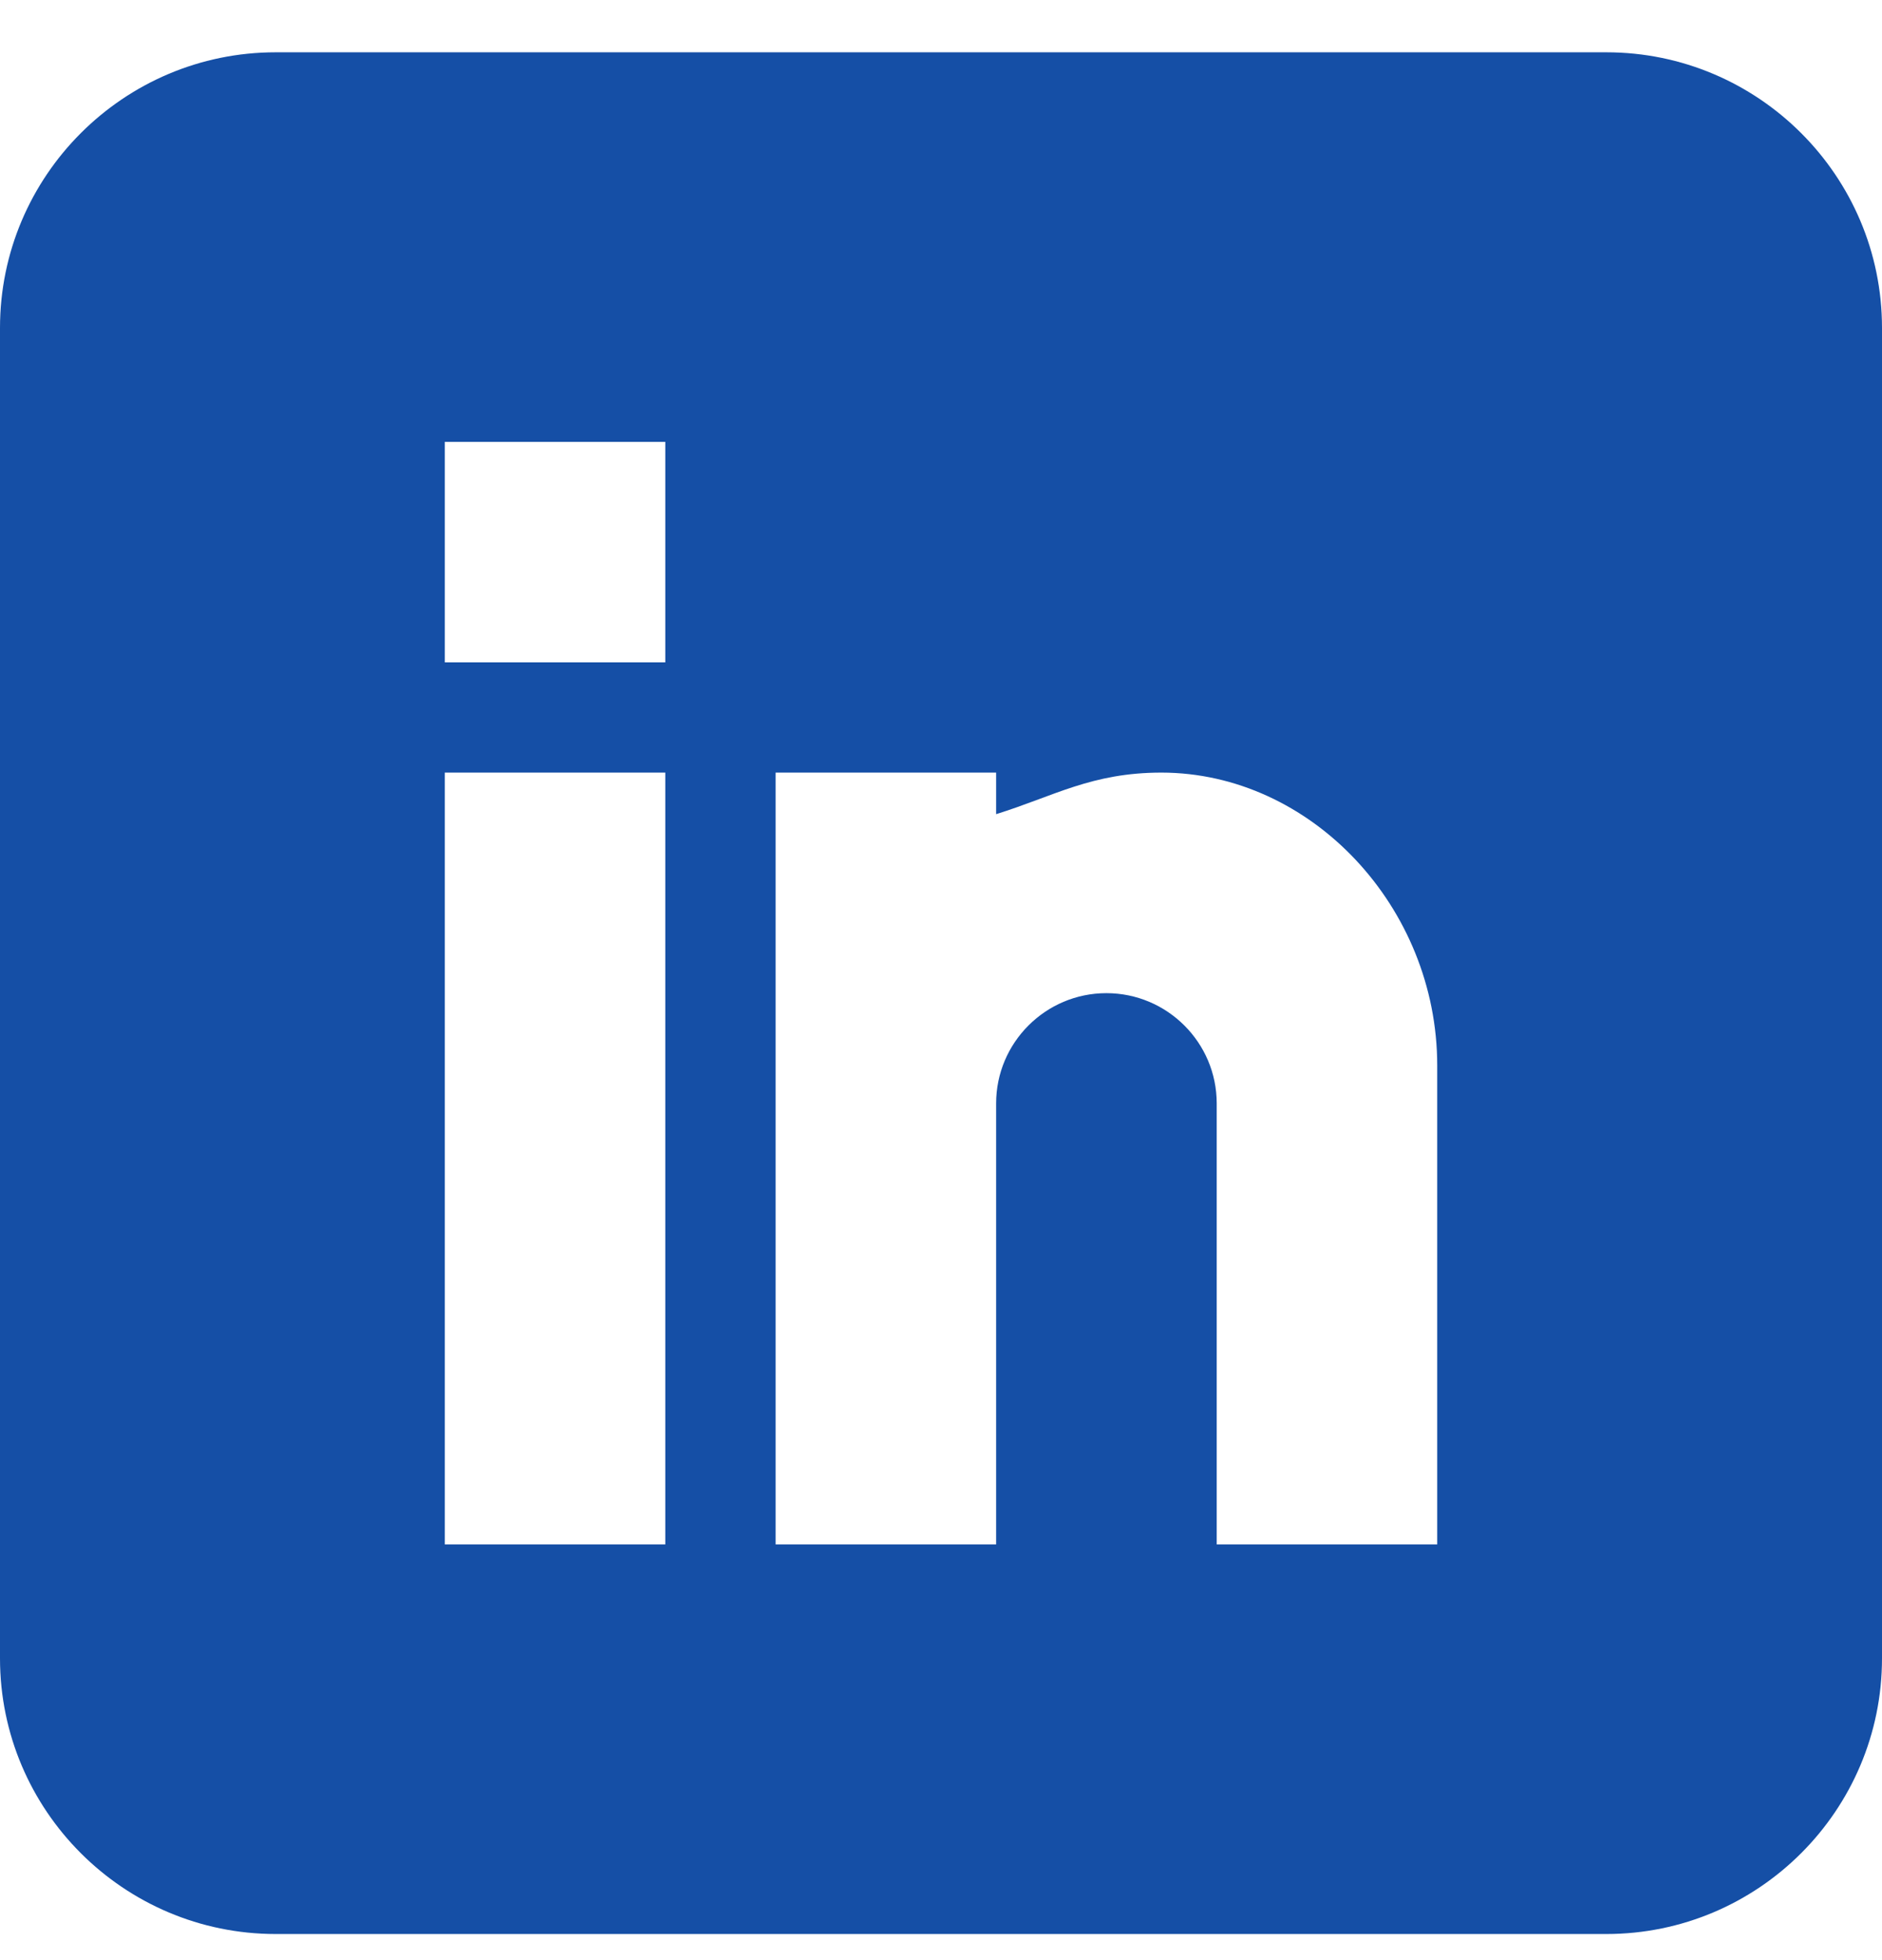
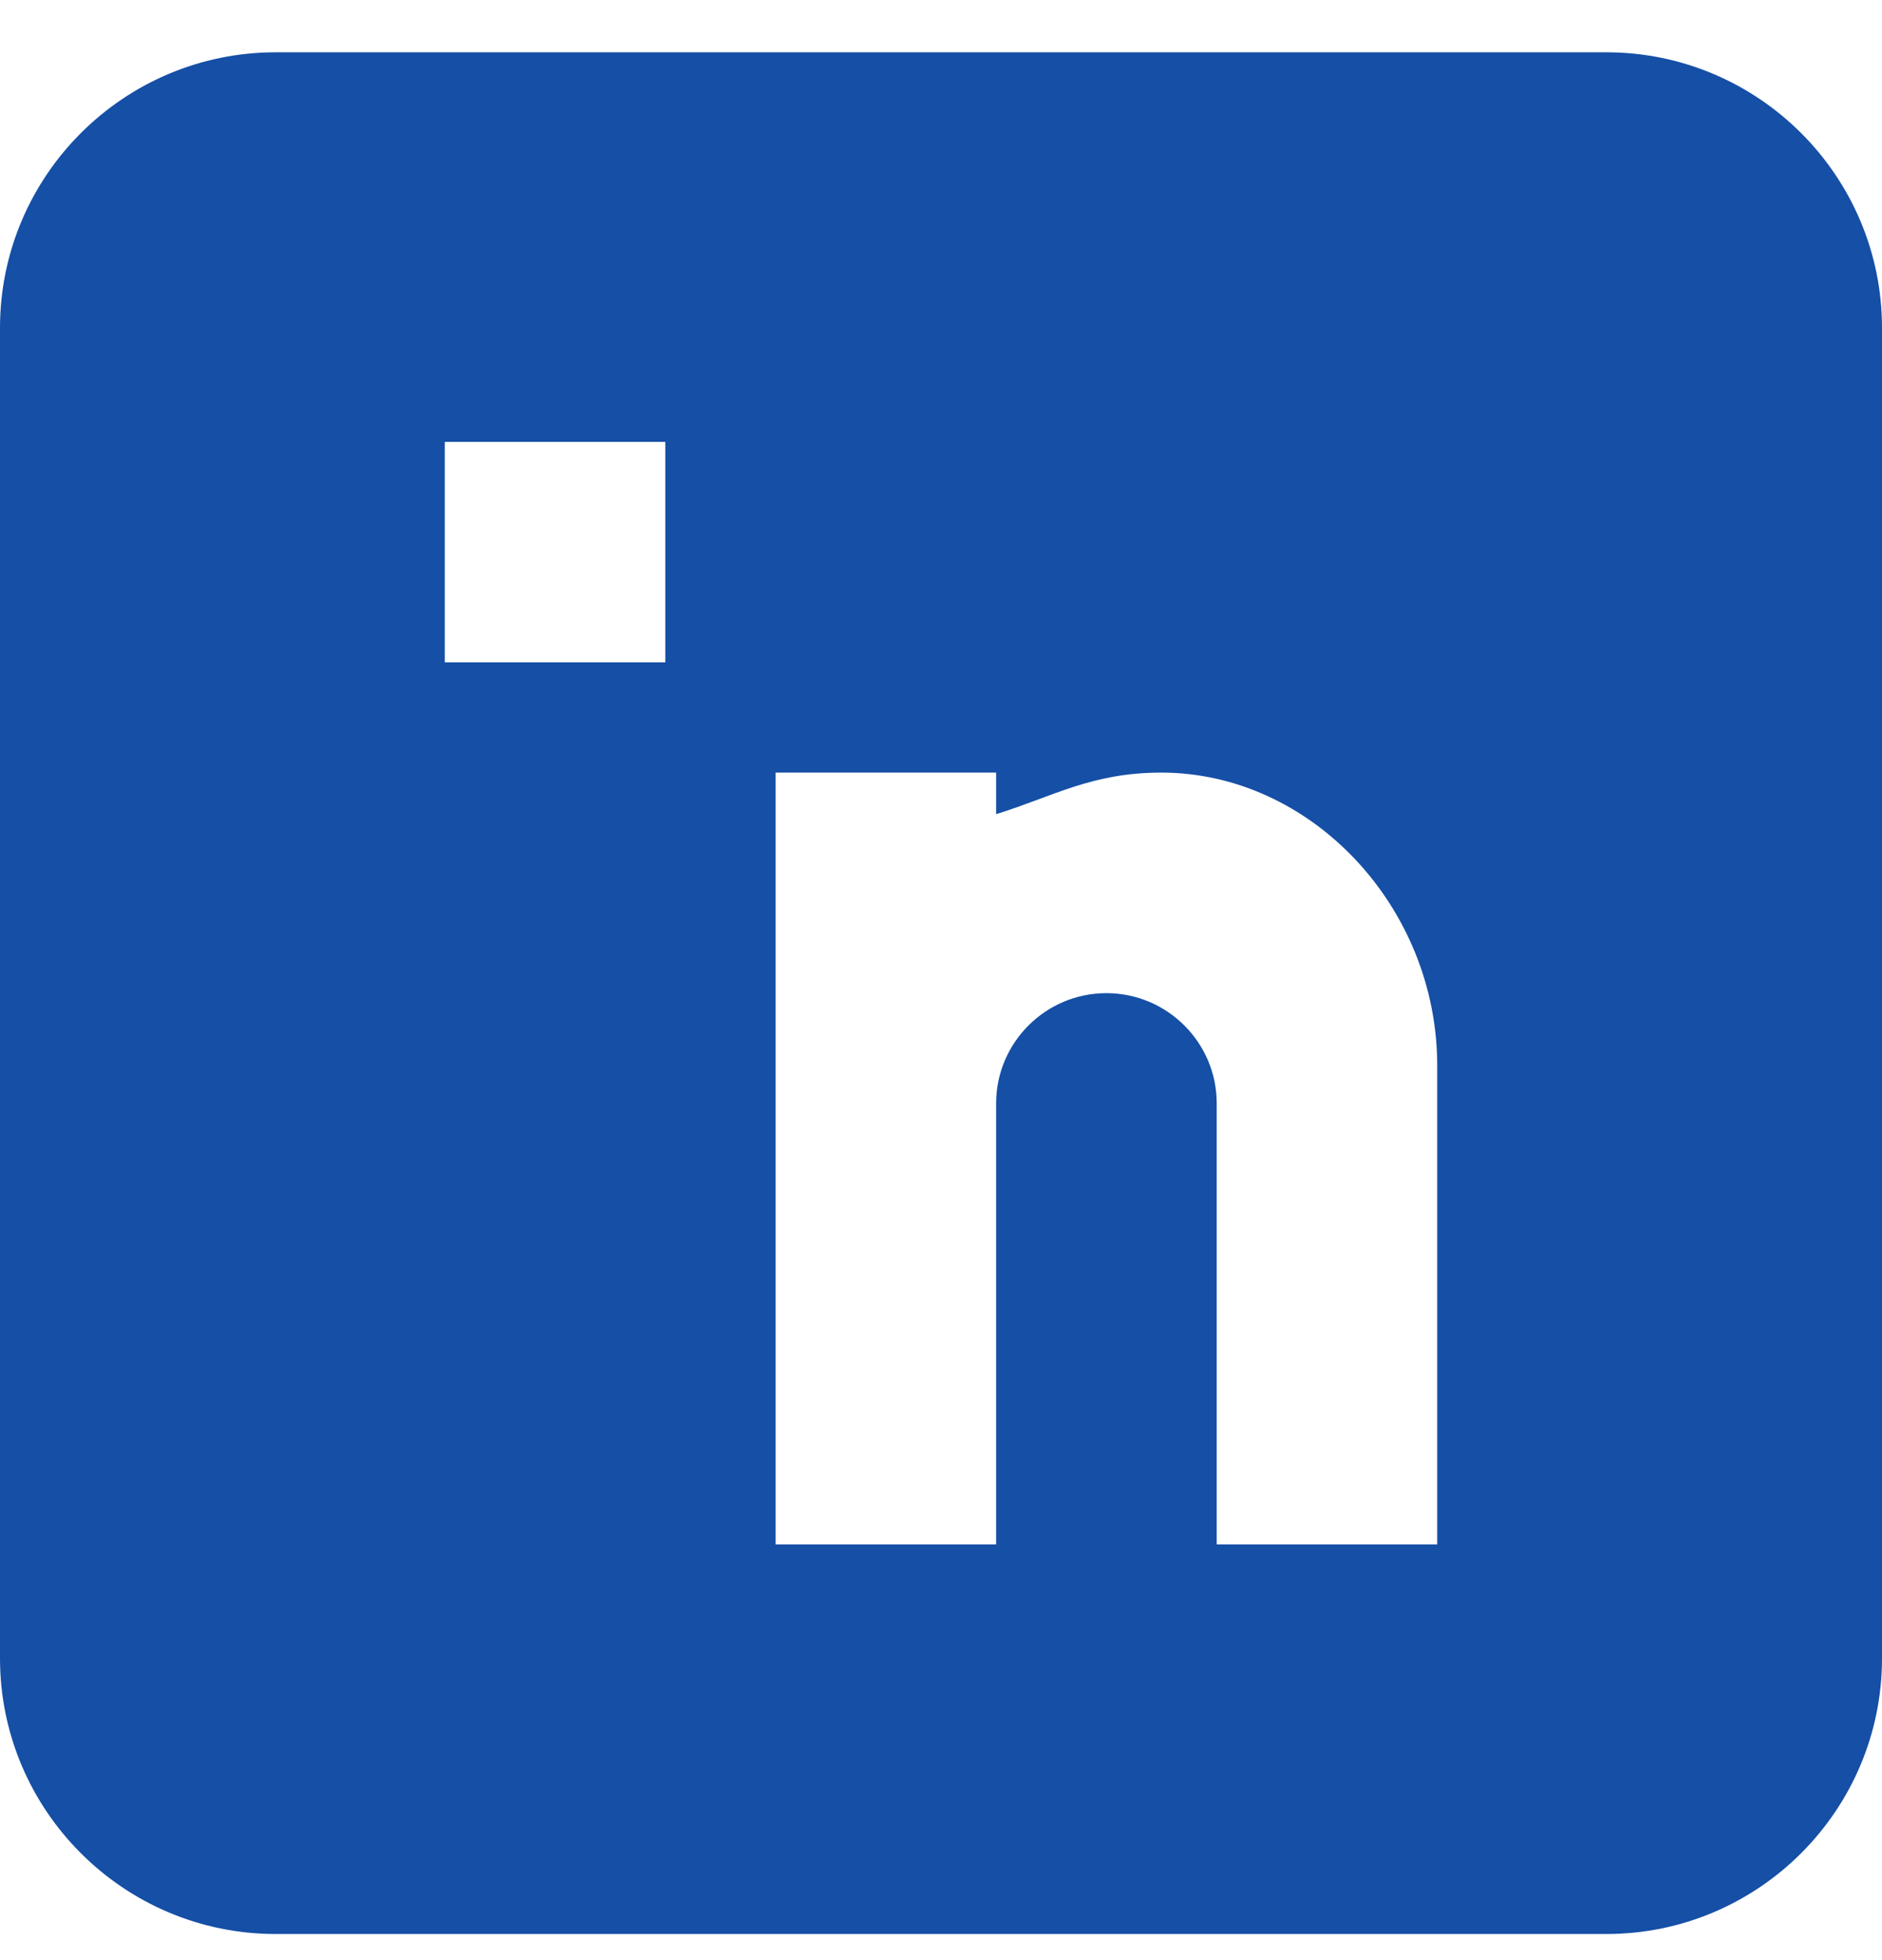
<svg xmlns="http://www.w3.org/2000/svg" width="24" height="25" viewBox="0 0 24 25" fill="none">
-   <path d="M20.484 0.667H3.516C1.577 0.667 0 2.244 0 4.182V21.151C0 23.09 1.577 24.667 3.516 24.667H20.484C22.423 24.667 24 23.09 24 21.151V4.182C24 2.244 22.423 0.667 20.484 0.667ZM8.484 19.698H5.672V9.854H8.484V19.698ZM8.484 8.448H5.672V5.636H8.484V8.448ZM18.328 19.698H15.516V14.073C15.516 13.298 14.885 12.667 14.109 12.667C13.334 12.667 12.703 13.298 12.703 14.073V19.698H9.891V9.854H12.703V10.384C13.44 10.155 13.919 9.854 14.812 9.854C16.72 9.856 18.328 11.567 18.328 13.59V19.698Z" fill="#154FA6" />
+   <path d="M20.484 0.667H3.516C1.577 0.667 0 2.244 0 4.182V21.151C0 23.09 1.577 24.667 3.516 24.667H20.484C22.423 24.667 24 23.09 24 21.151V4.182C24 2.244 22.423 0.667 20.484 0.667ZM8.484 19.698H5.672H8.484V19.698ZM8.484 8.448H5.672V5.636H8.484V8.448ZM18.328 19.698H15.516V14.073C15.516 13.298 14.885 12.667 14.109 12.667C13.334 12.667 12.703 13.298 12.703 14.073V19.698H9.891V9.854H12.703V10.384C13.44 10.155 13.919 9.854 14.812 9.854C16.72 9.856 18.328 11.567 18.328 13.59V19.698Z" fill="#154FA6" />
</svg>